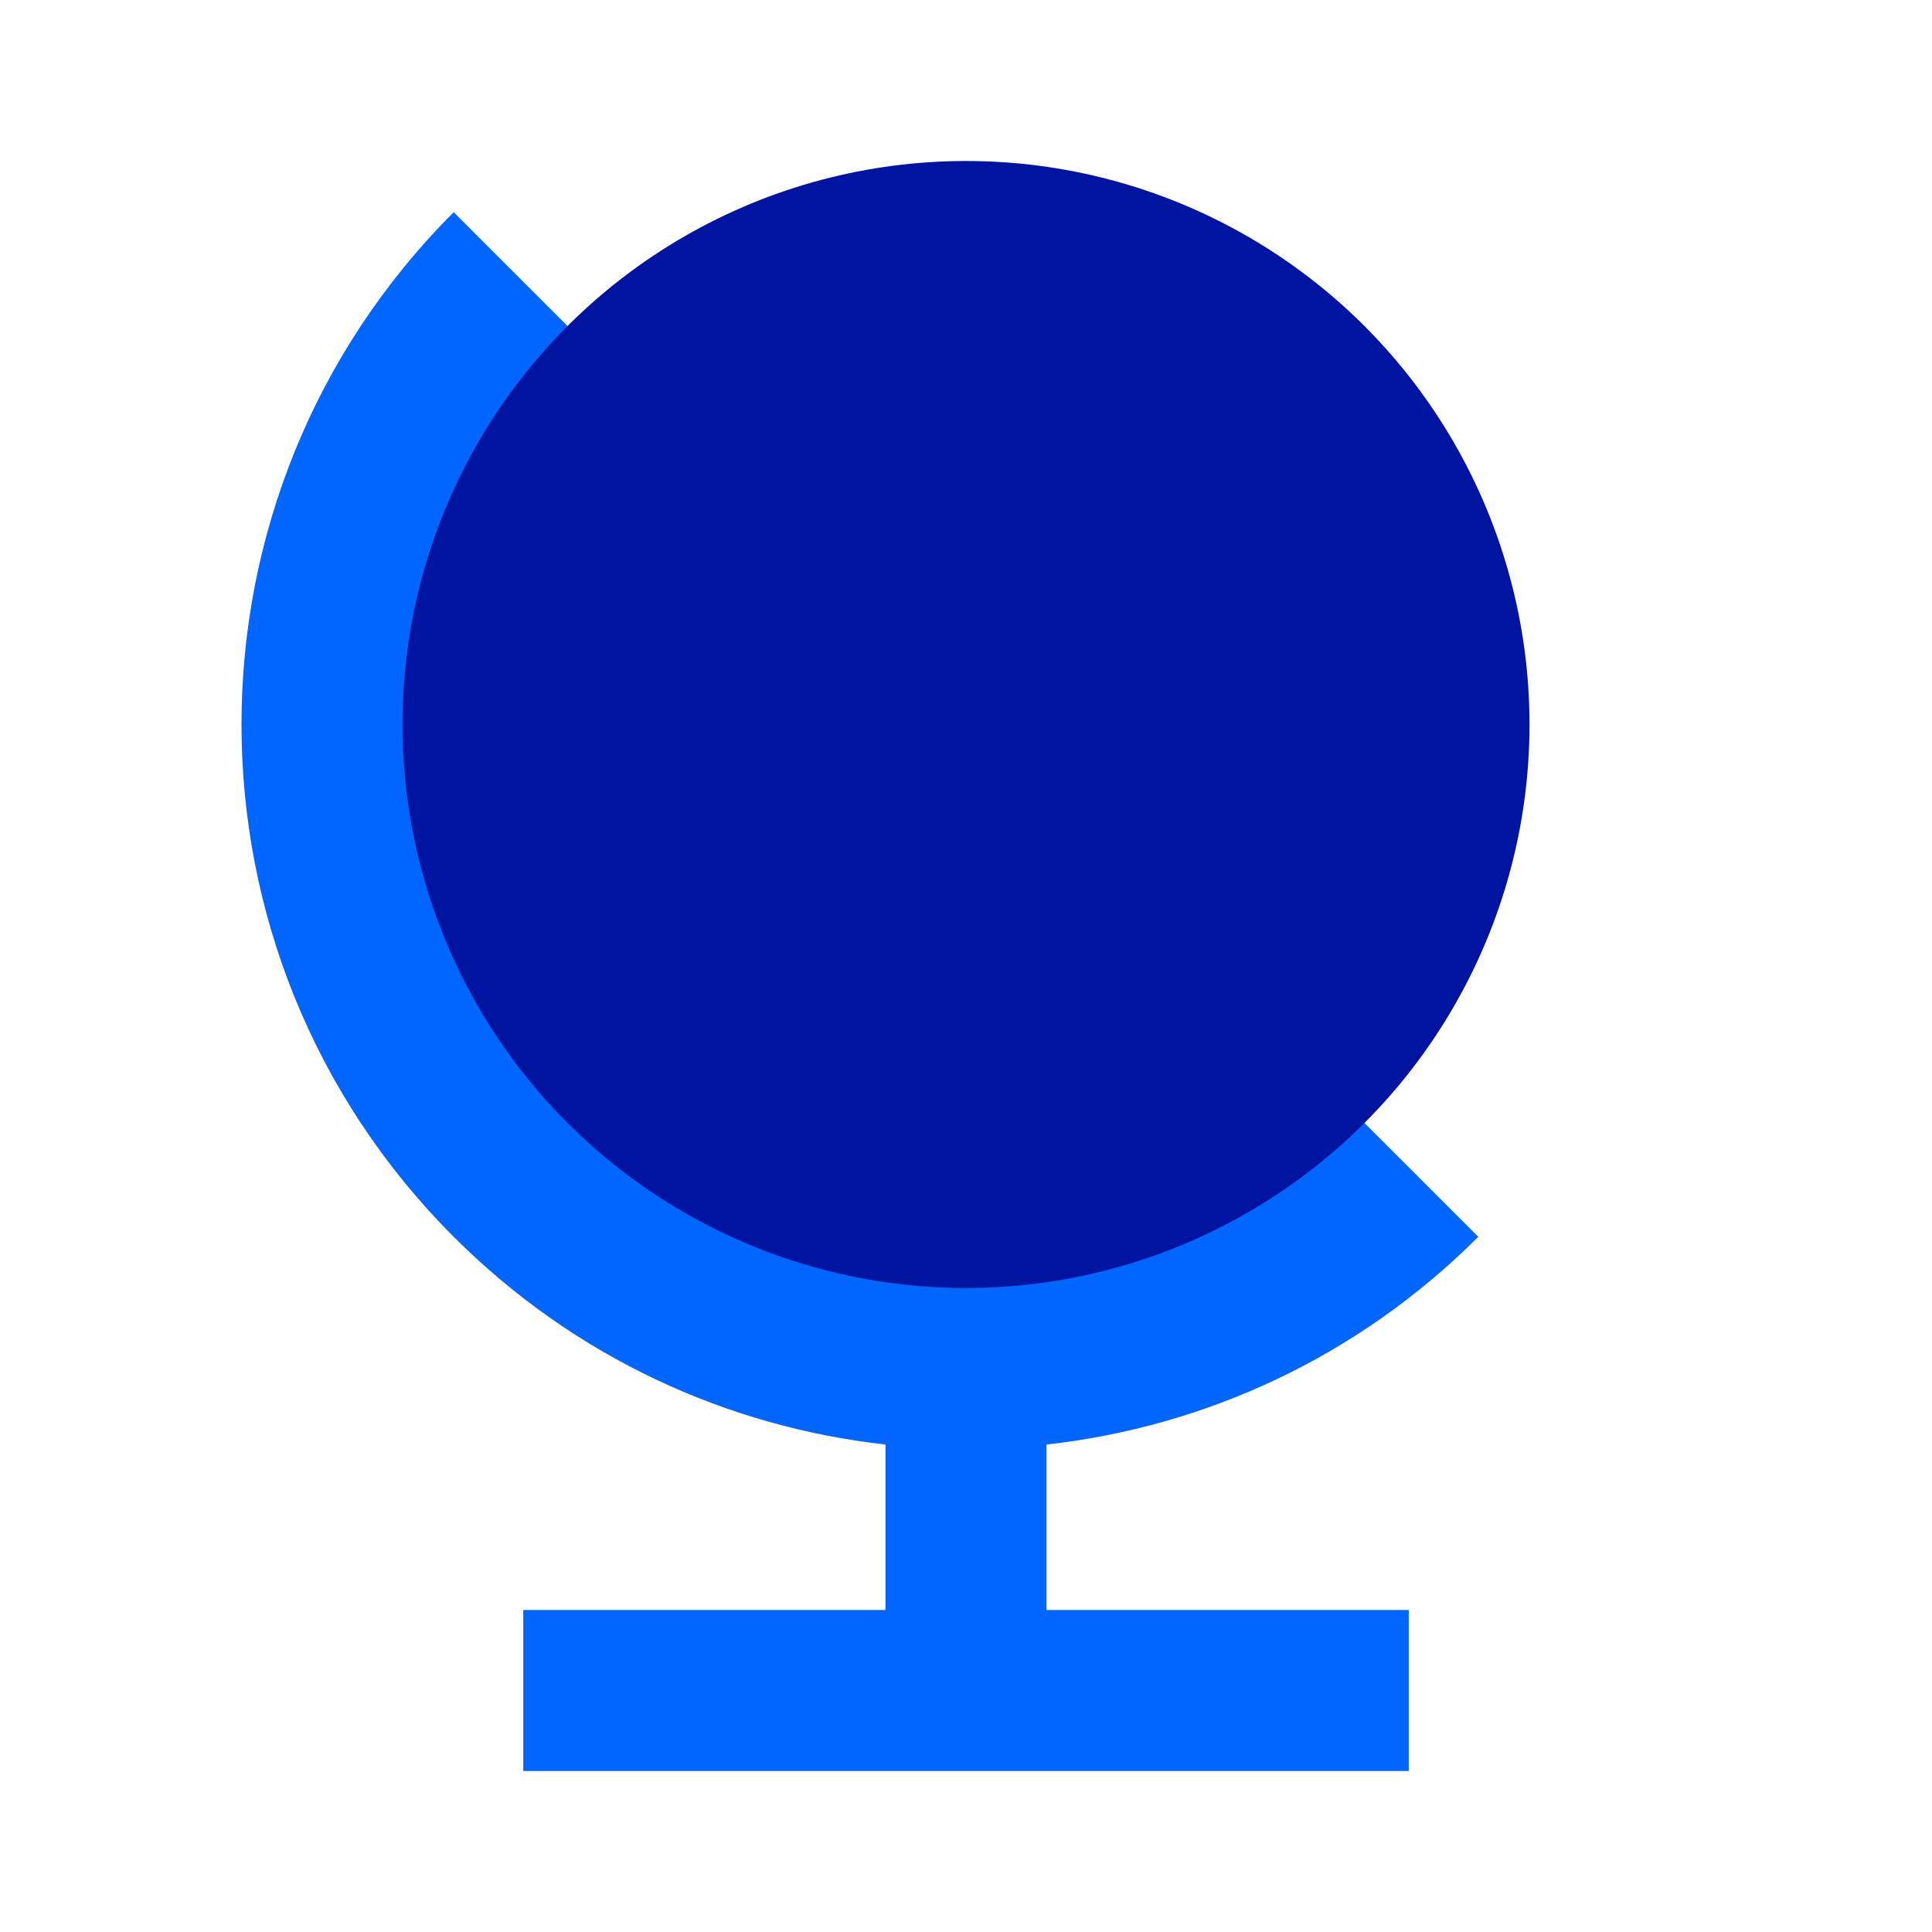
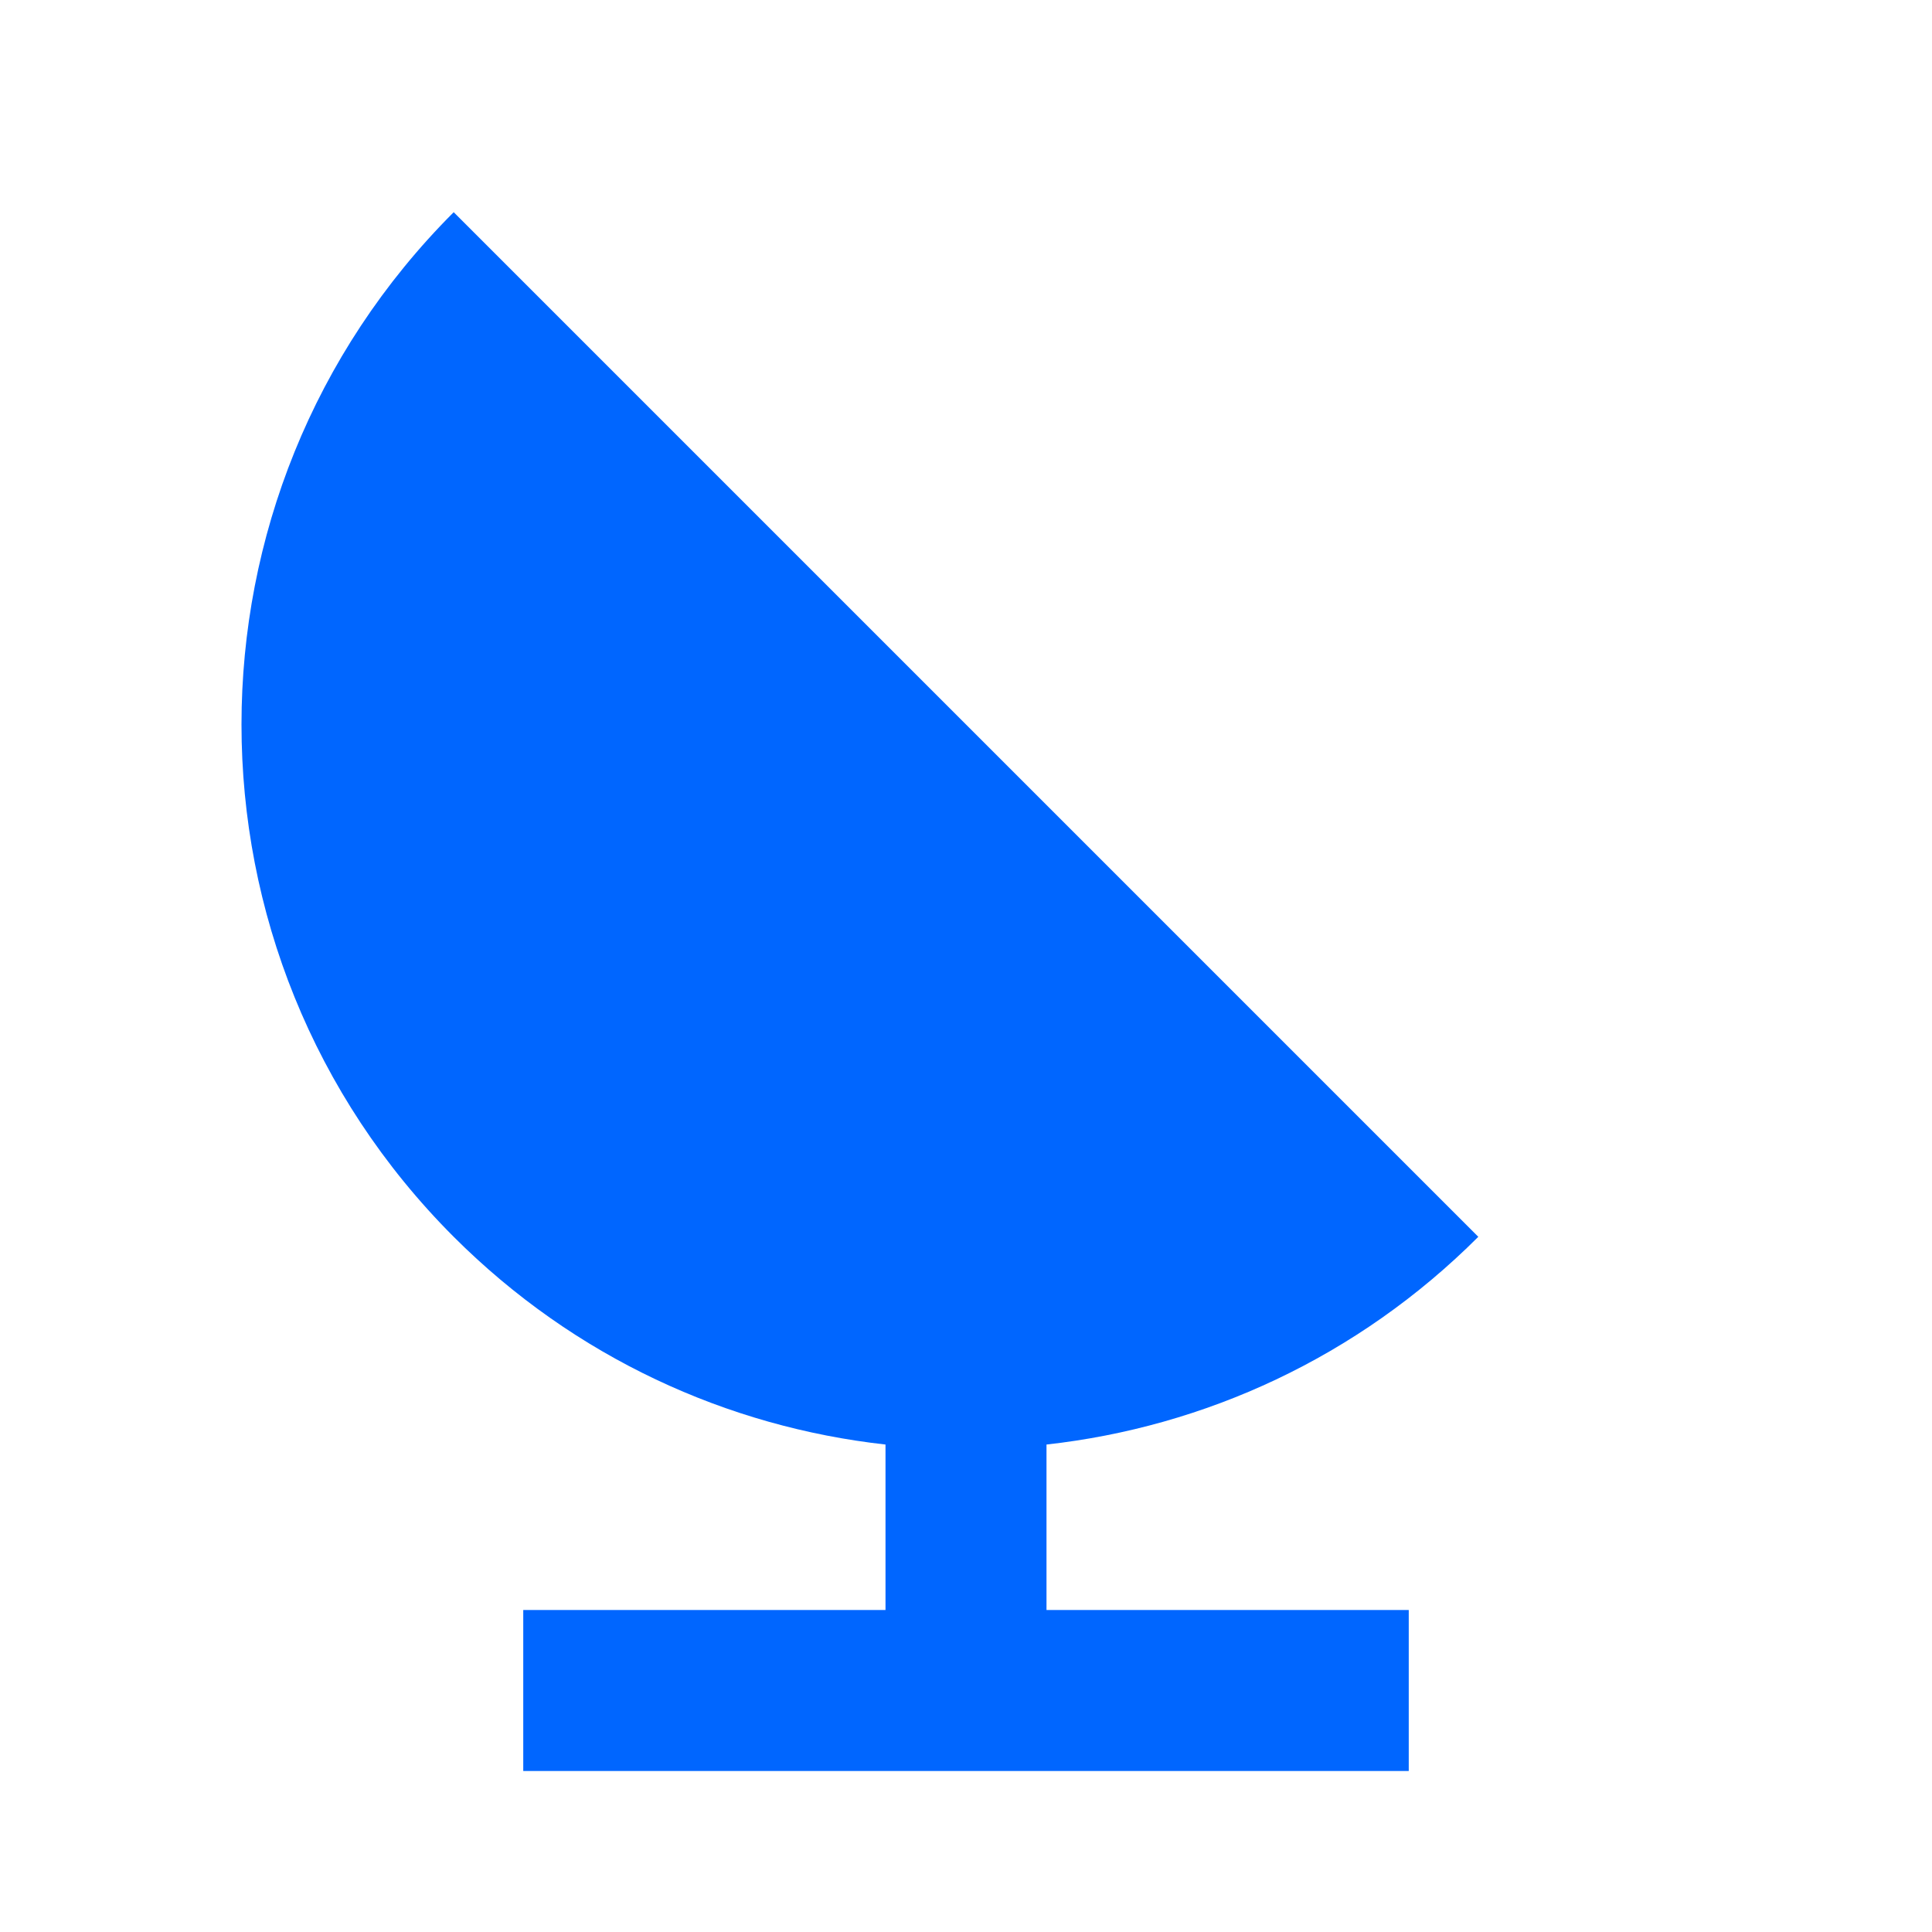
<svg xmlns="http://www.w3.org/2000/svg" width="96" height="96" viewBox="0 0 96 96">
  <g fill="none" fill-rule="evenodd">
    <path fill="#06F" d="M44,80 L44,71.778 C36.162,70.907 28.555,67.466 22.544,61.456 C8.485,47.397 8.485,24.603 22.544,10.544 L73.456,61.456 C67.445,67.466 59.838,70.907 52,71.778 L52,80 L70,80 L70,88 L26,88 L26,80 L44,80 Z" />
-     <circle cx="48" cy="36" r="28" fill="#0014A0" />
  </g>
</svg>